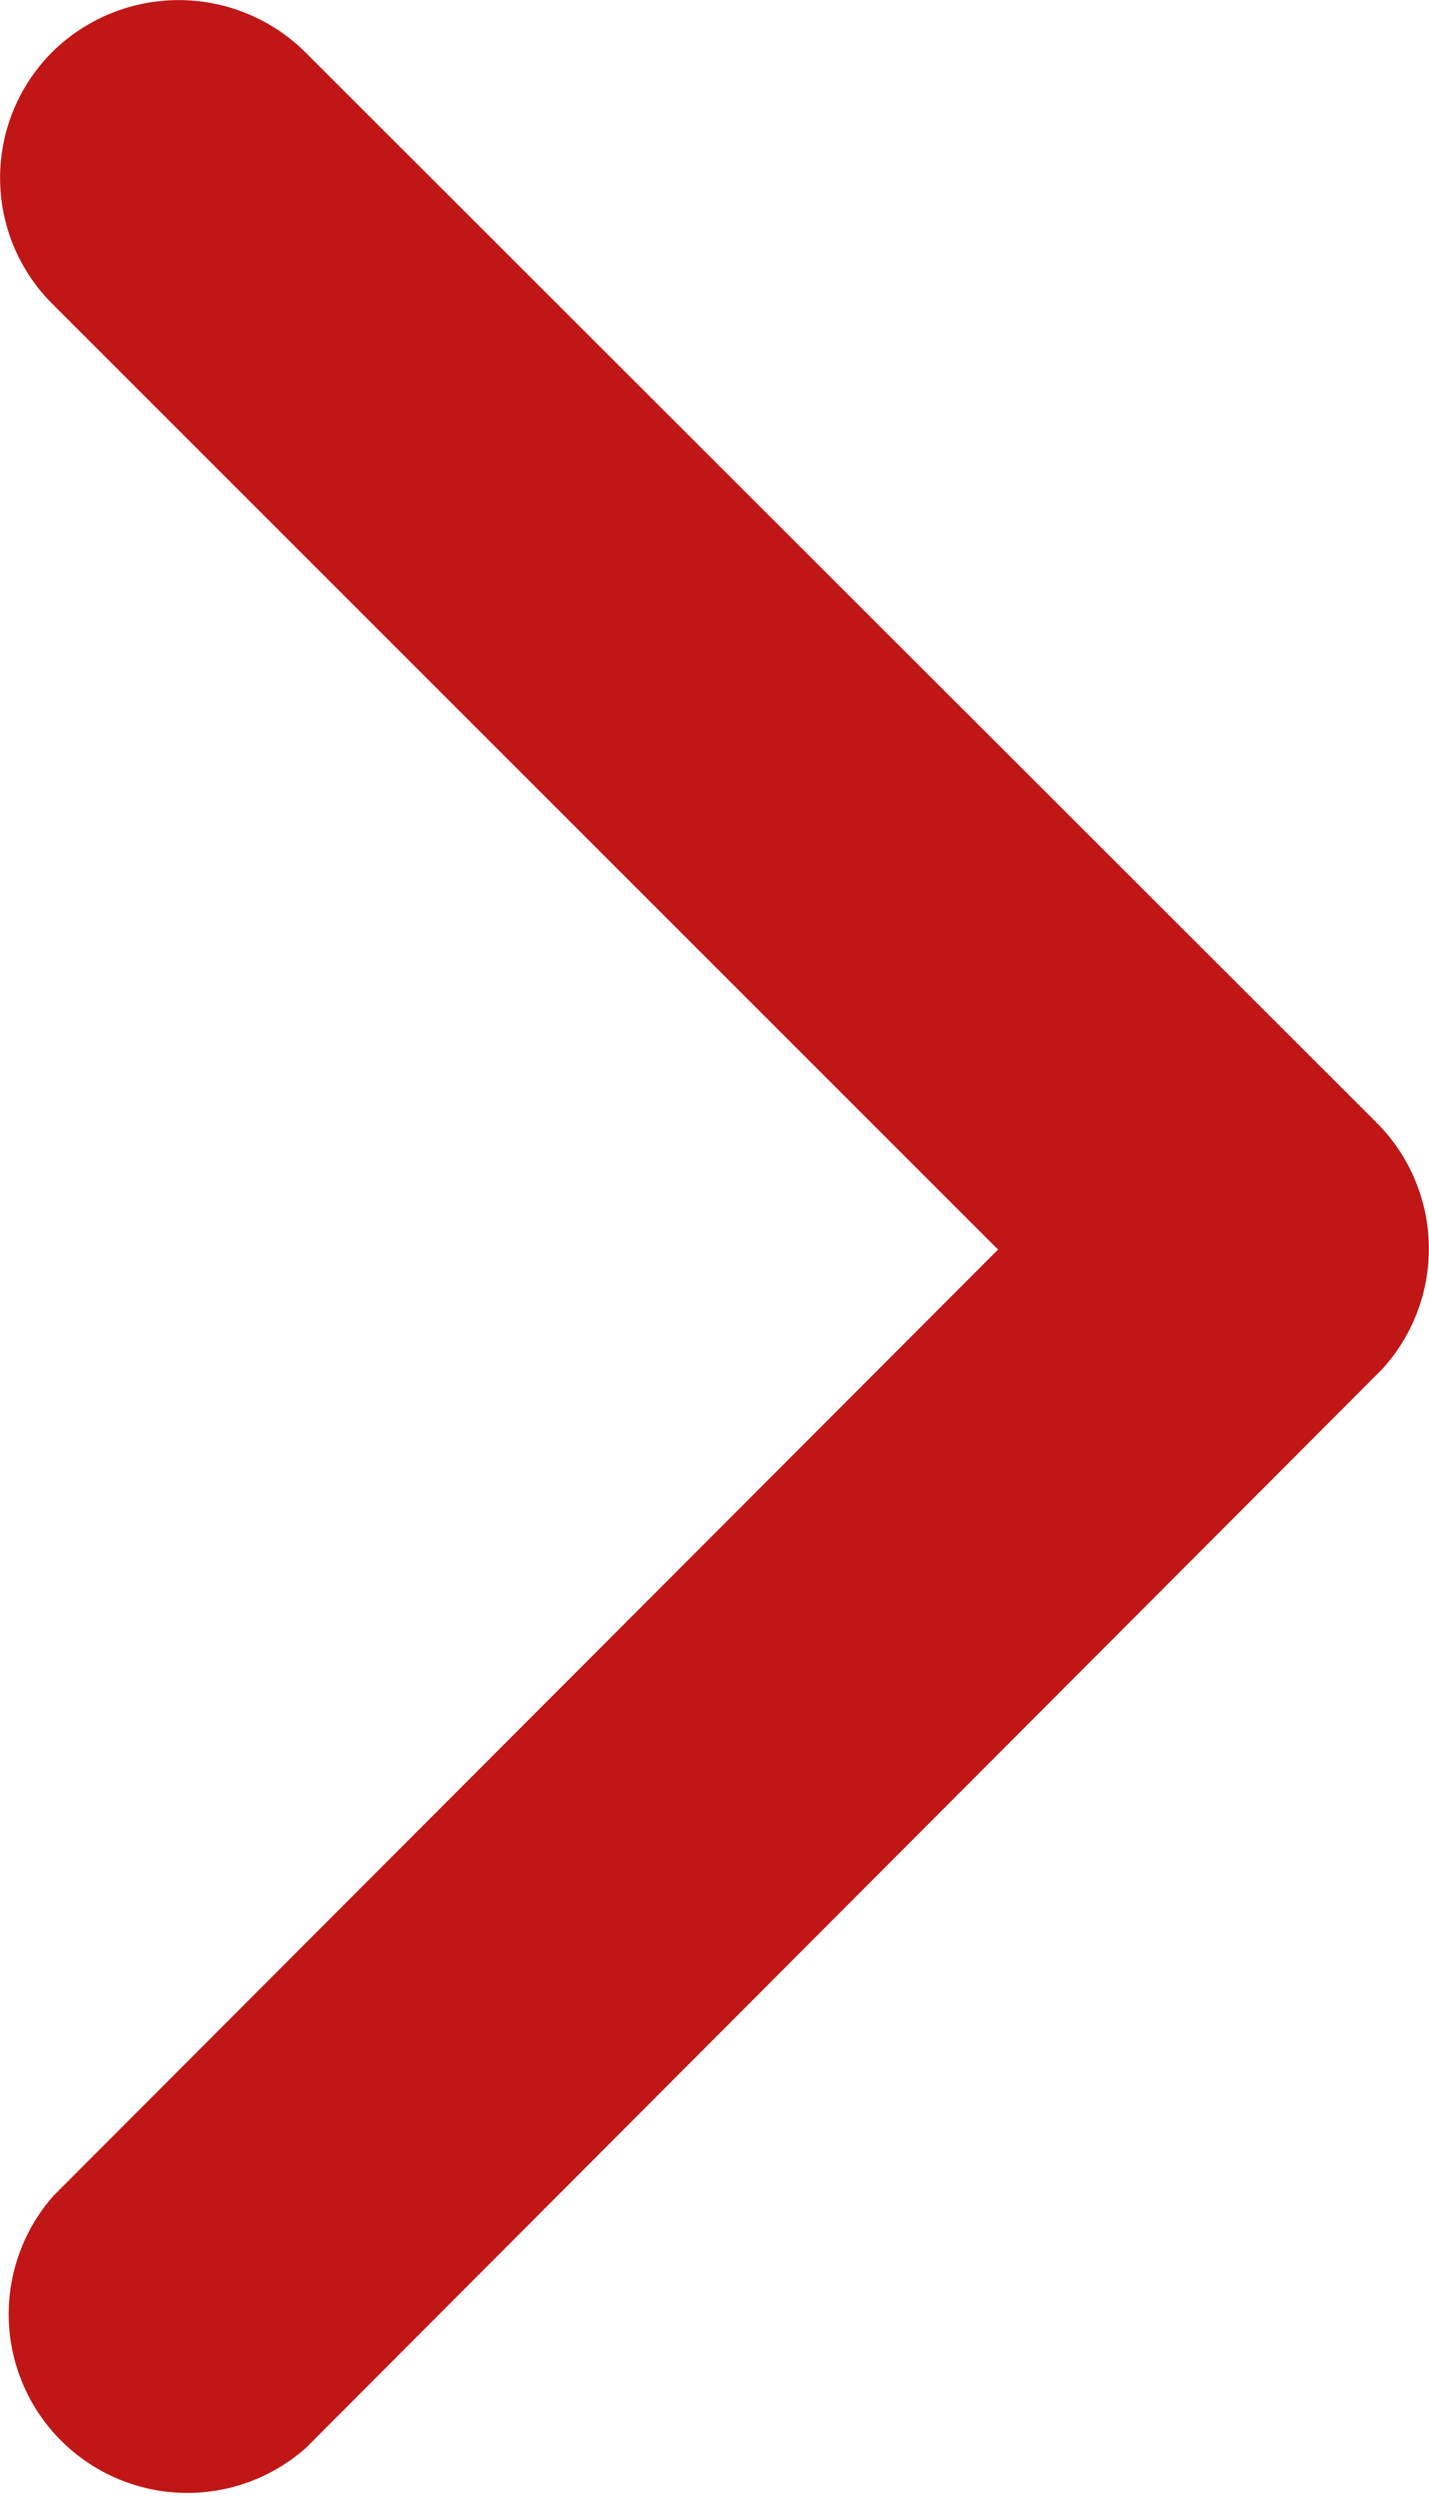
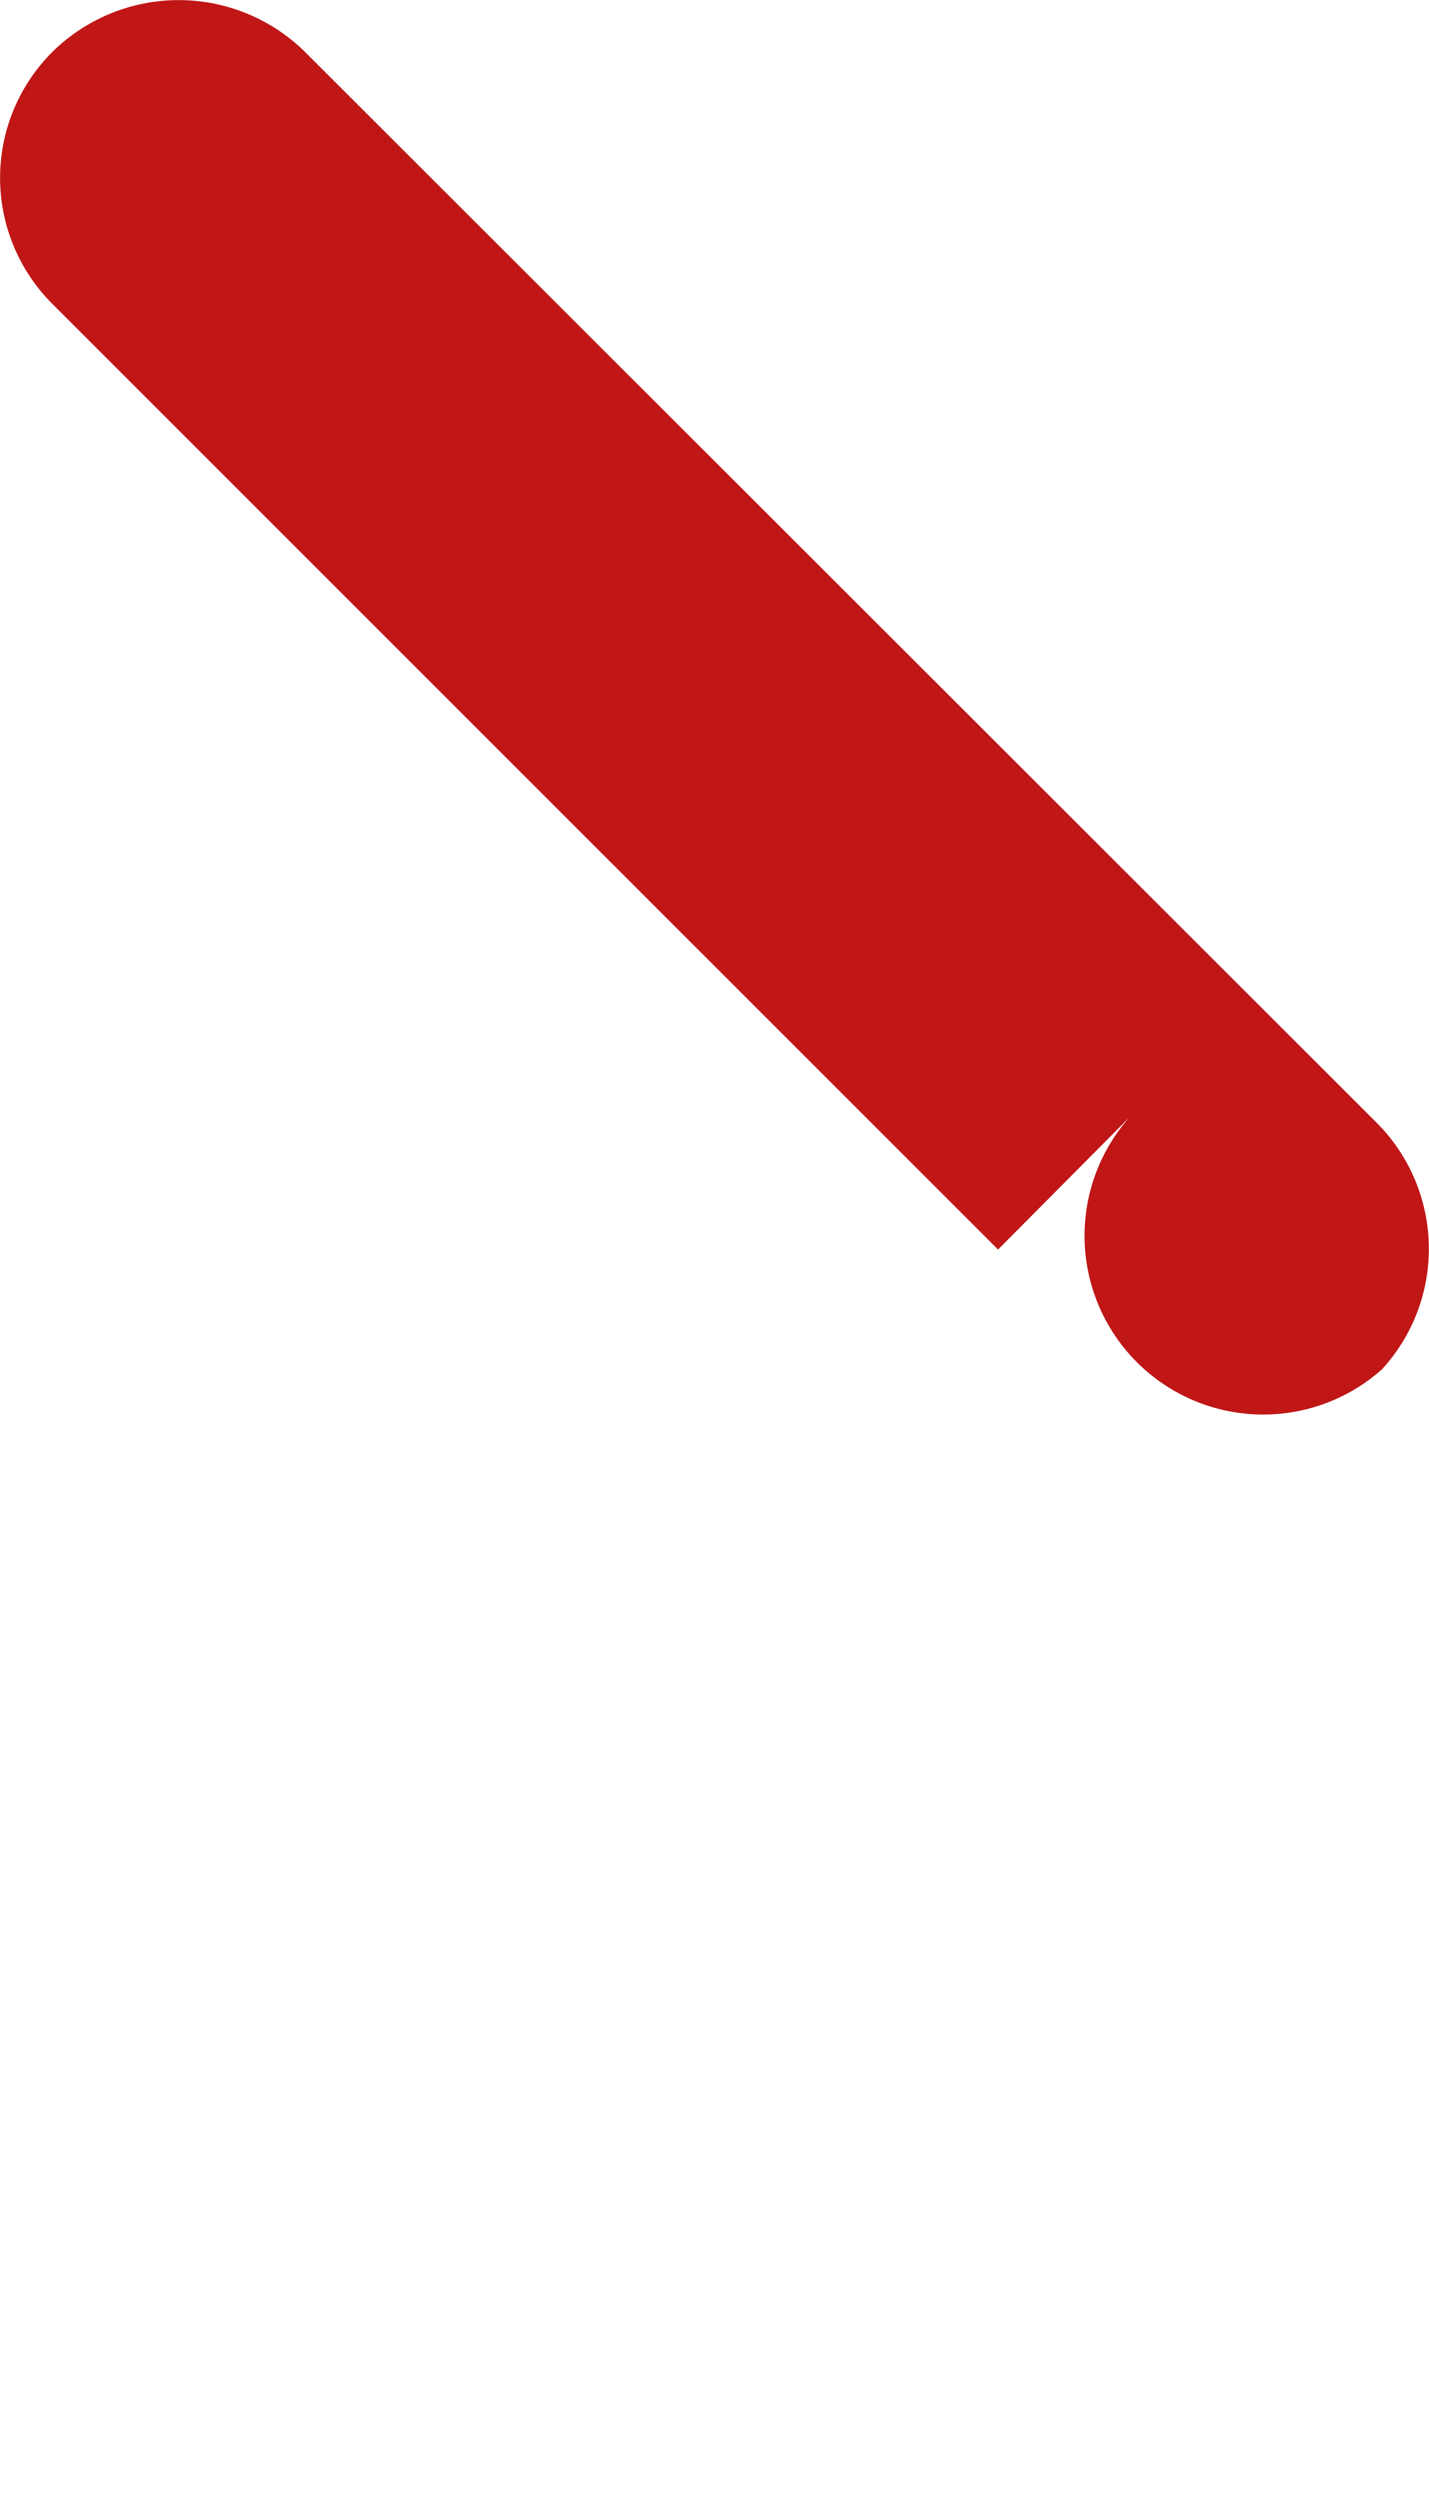
<svg xmlns="http://www.w3.org/2000/svg" width="3.399" height="5.944" viewBox="0 0 3.399 5.944">
-   <path d="M2.973,2.374,5.221.125a.423.423,0,0,1,.6,0,.428.428,0,0,1,0,.6L3.274,3.275a.424.424,0,0,1-.586.012L.124.728a.425.425,0,0,1,.6-.6Z" transform="translate(0 5.944) rotate(-90)" fill="#c01616" />
+   <path d="M2.973,2.374,5.221.125a.423.423,0,0,1,.6,0,.428.428,0,0,1,0,.6L3.274,3.275a.424.424,0,0,1-.586.012a.425.425,0,0,1,.6-.6Z" transform="translate(0 5.944) rotate(-90)" fill="#c01616" />
</svg>